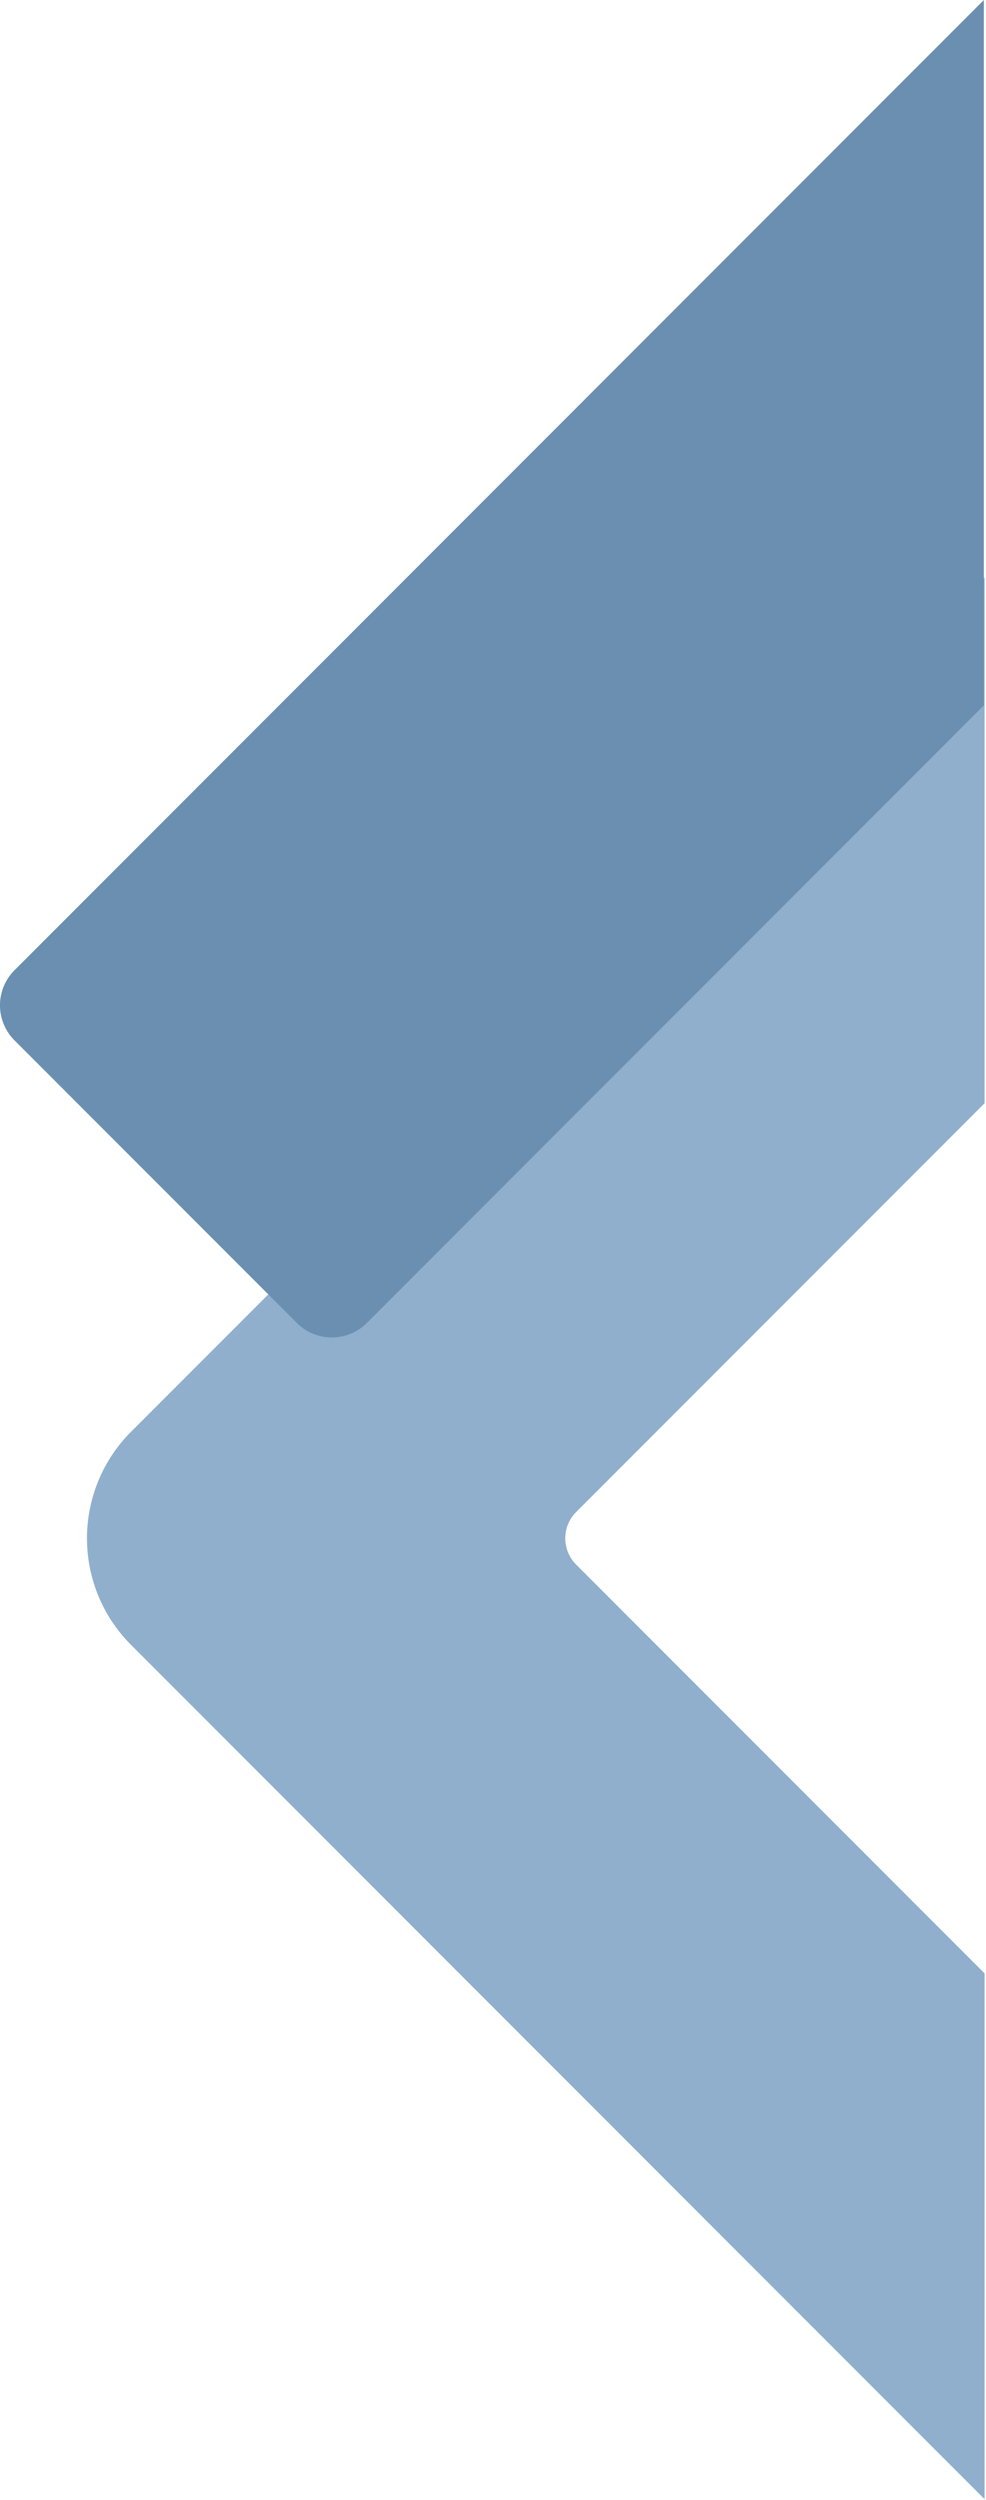
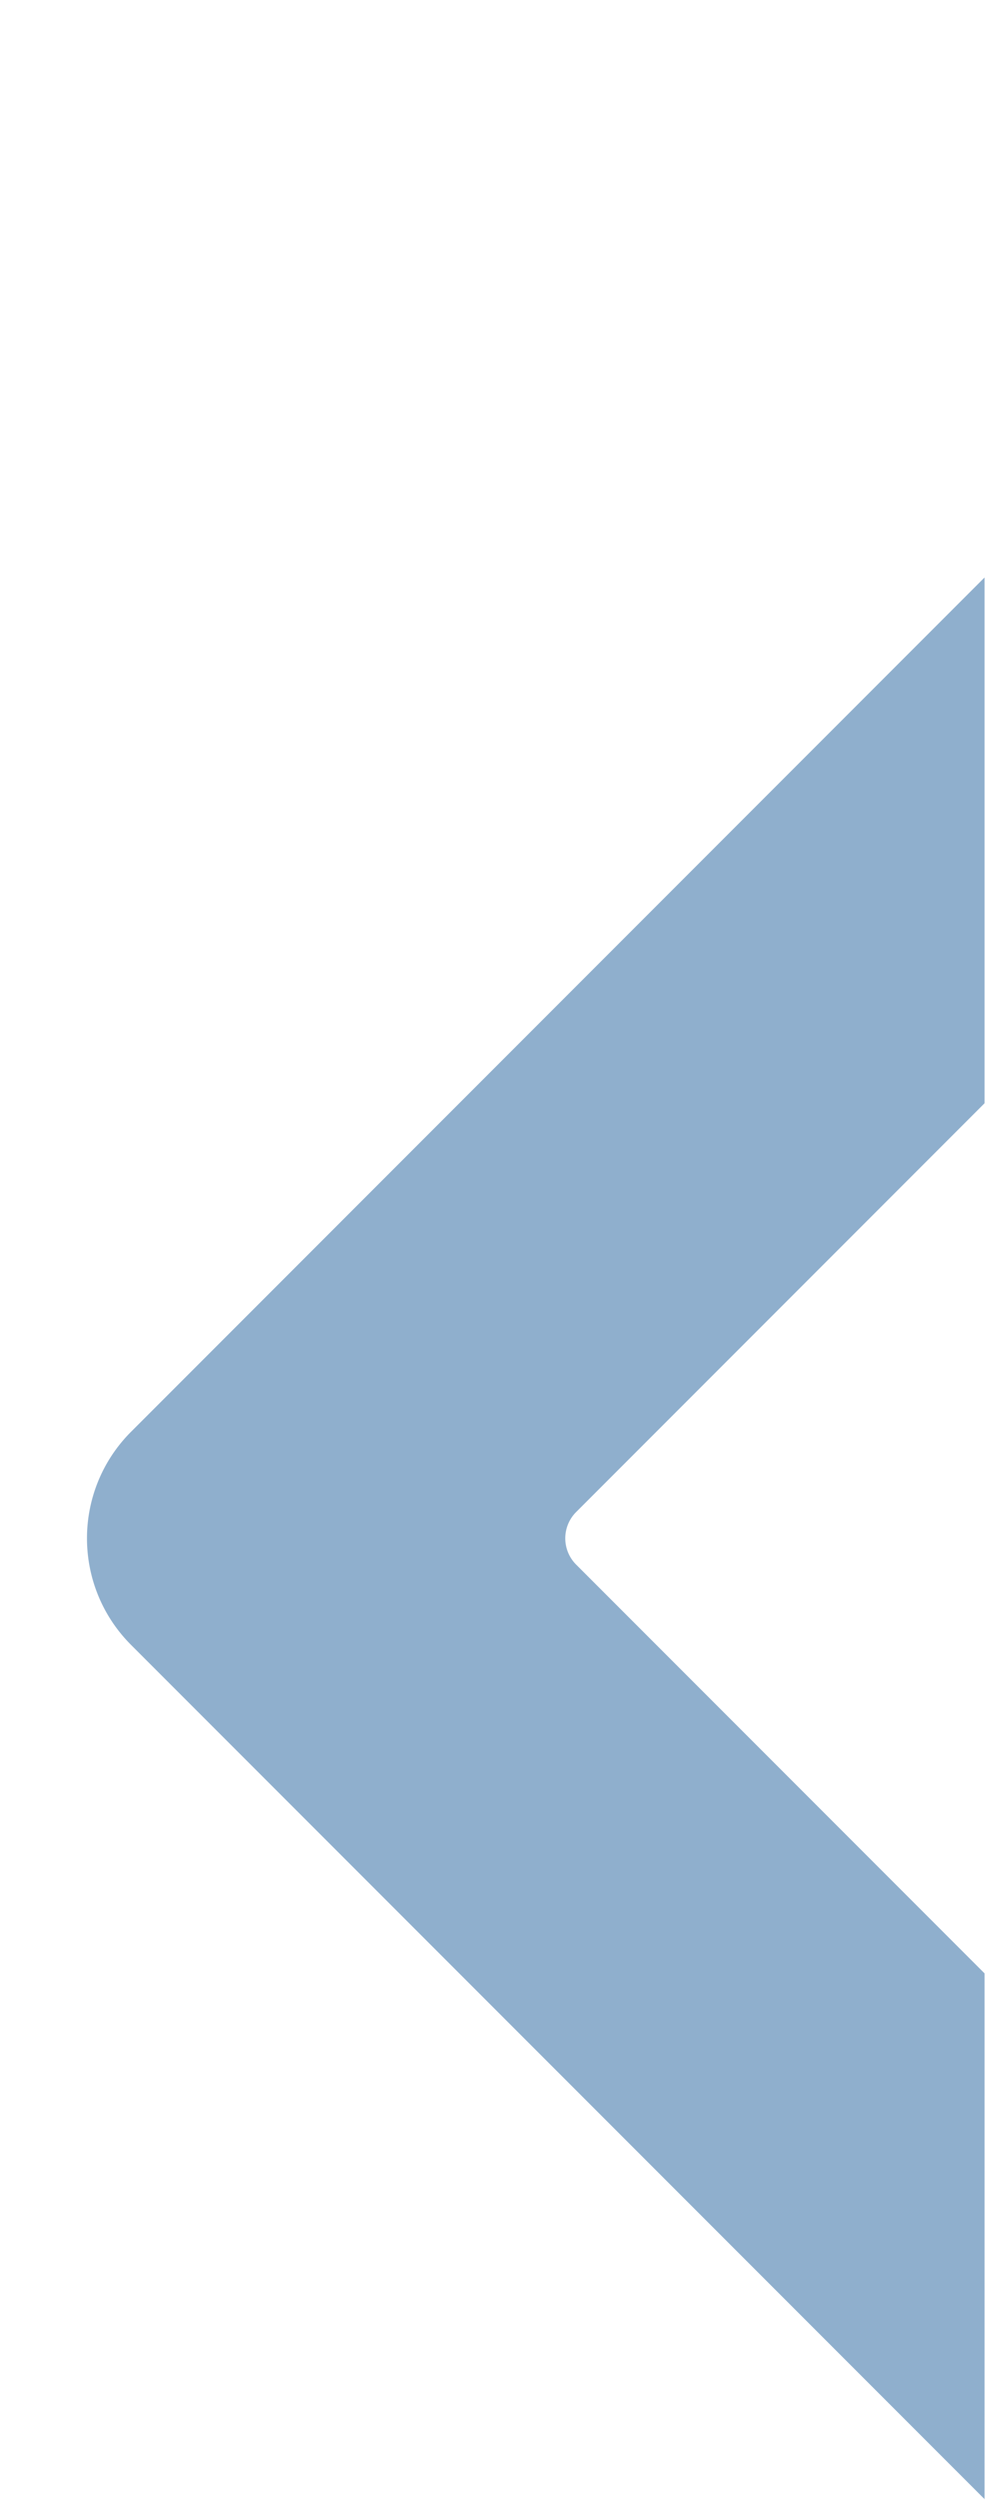
<svg xmlns="http://www.w3.org/2000/svg" width="676.125" height="1712.68" viewBox="0 0 676.125 1712.68">
  <g id="Group_5487" data-name="Group 5487" transform="translate(-1245.352 -3712.343)">
    <path id="Subtraction_7" data-name="Subtraction 7" d="M7193.5,1796.541v0h0l-585.25-585.248a104.068,104.068,0,0,1-13.189-16.137,102.76,102.76,0,0,1-15.124-36.946,104.05,104.05,0,0,1-1.936-19.647v-.608a103.484,103.484,0,0,1,7.622-38.7,102.808,102.808,0,0,1,9.438-17.888,104.068,104.068,0,0,1,13.189-16.137L7193.5,479.975v360.2l-280.046,280.044a25.481,25.481,0,0,0,0,36.065L7193.5,1436.333v360.2h0Z" transform="translate(-5273 3628)" fill="#8fafcd" stroke="rgba(0,0,0,0)" stroke-miterlimit="10" stroke-width="1" />
-     <path id="Subtraction_8" data-name="Subtraction 8" d="M6819.632,1166.623a33.893,33.893,0,0,1-24.042-9.959L6602.042,963.116a33.971,33.971,0,0,1,0-48.083l664.69-664.69V733.606l-423.059,423.059a33.89,33.89,0,0,1-24.041,9.959Z" transform="translate(-5346.73 3462)" fill="#6a8fb1" />
  </g>
</svg>